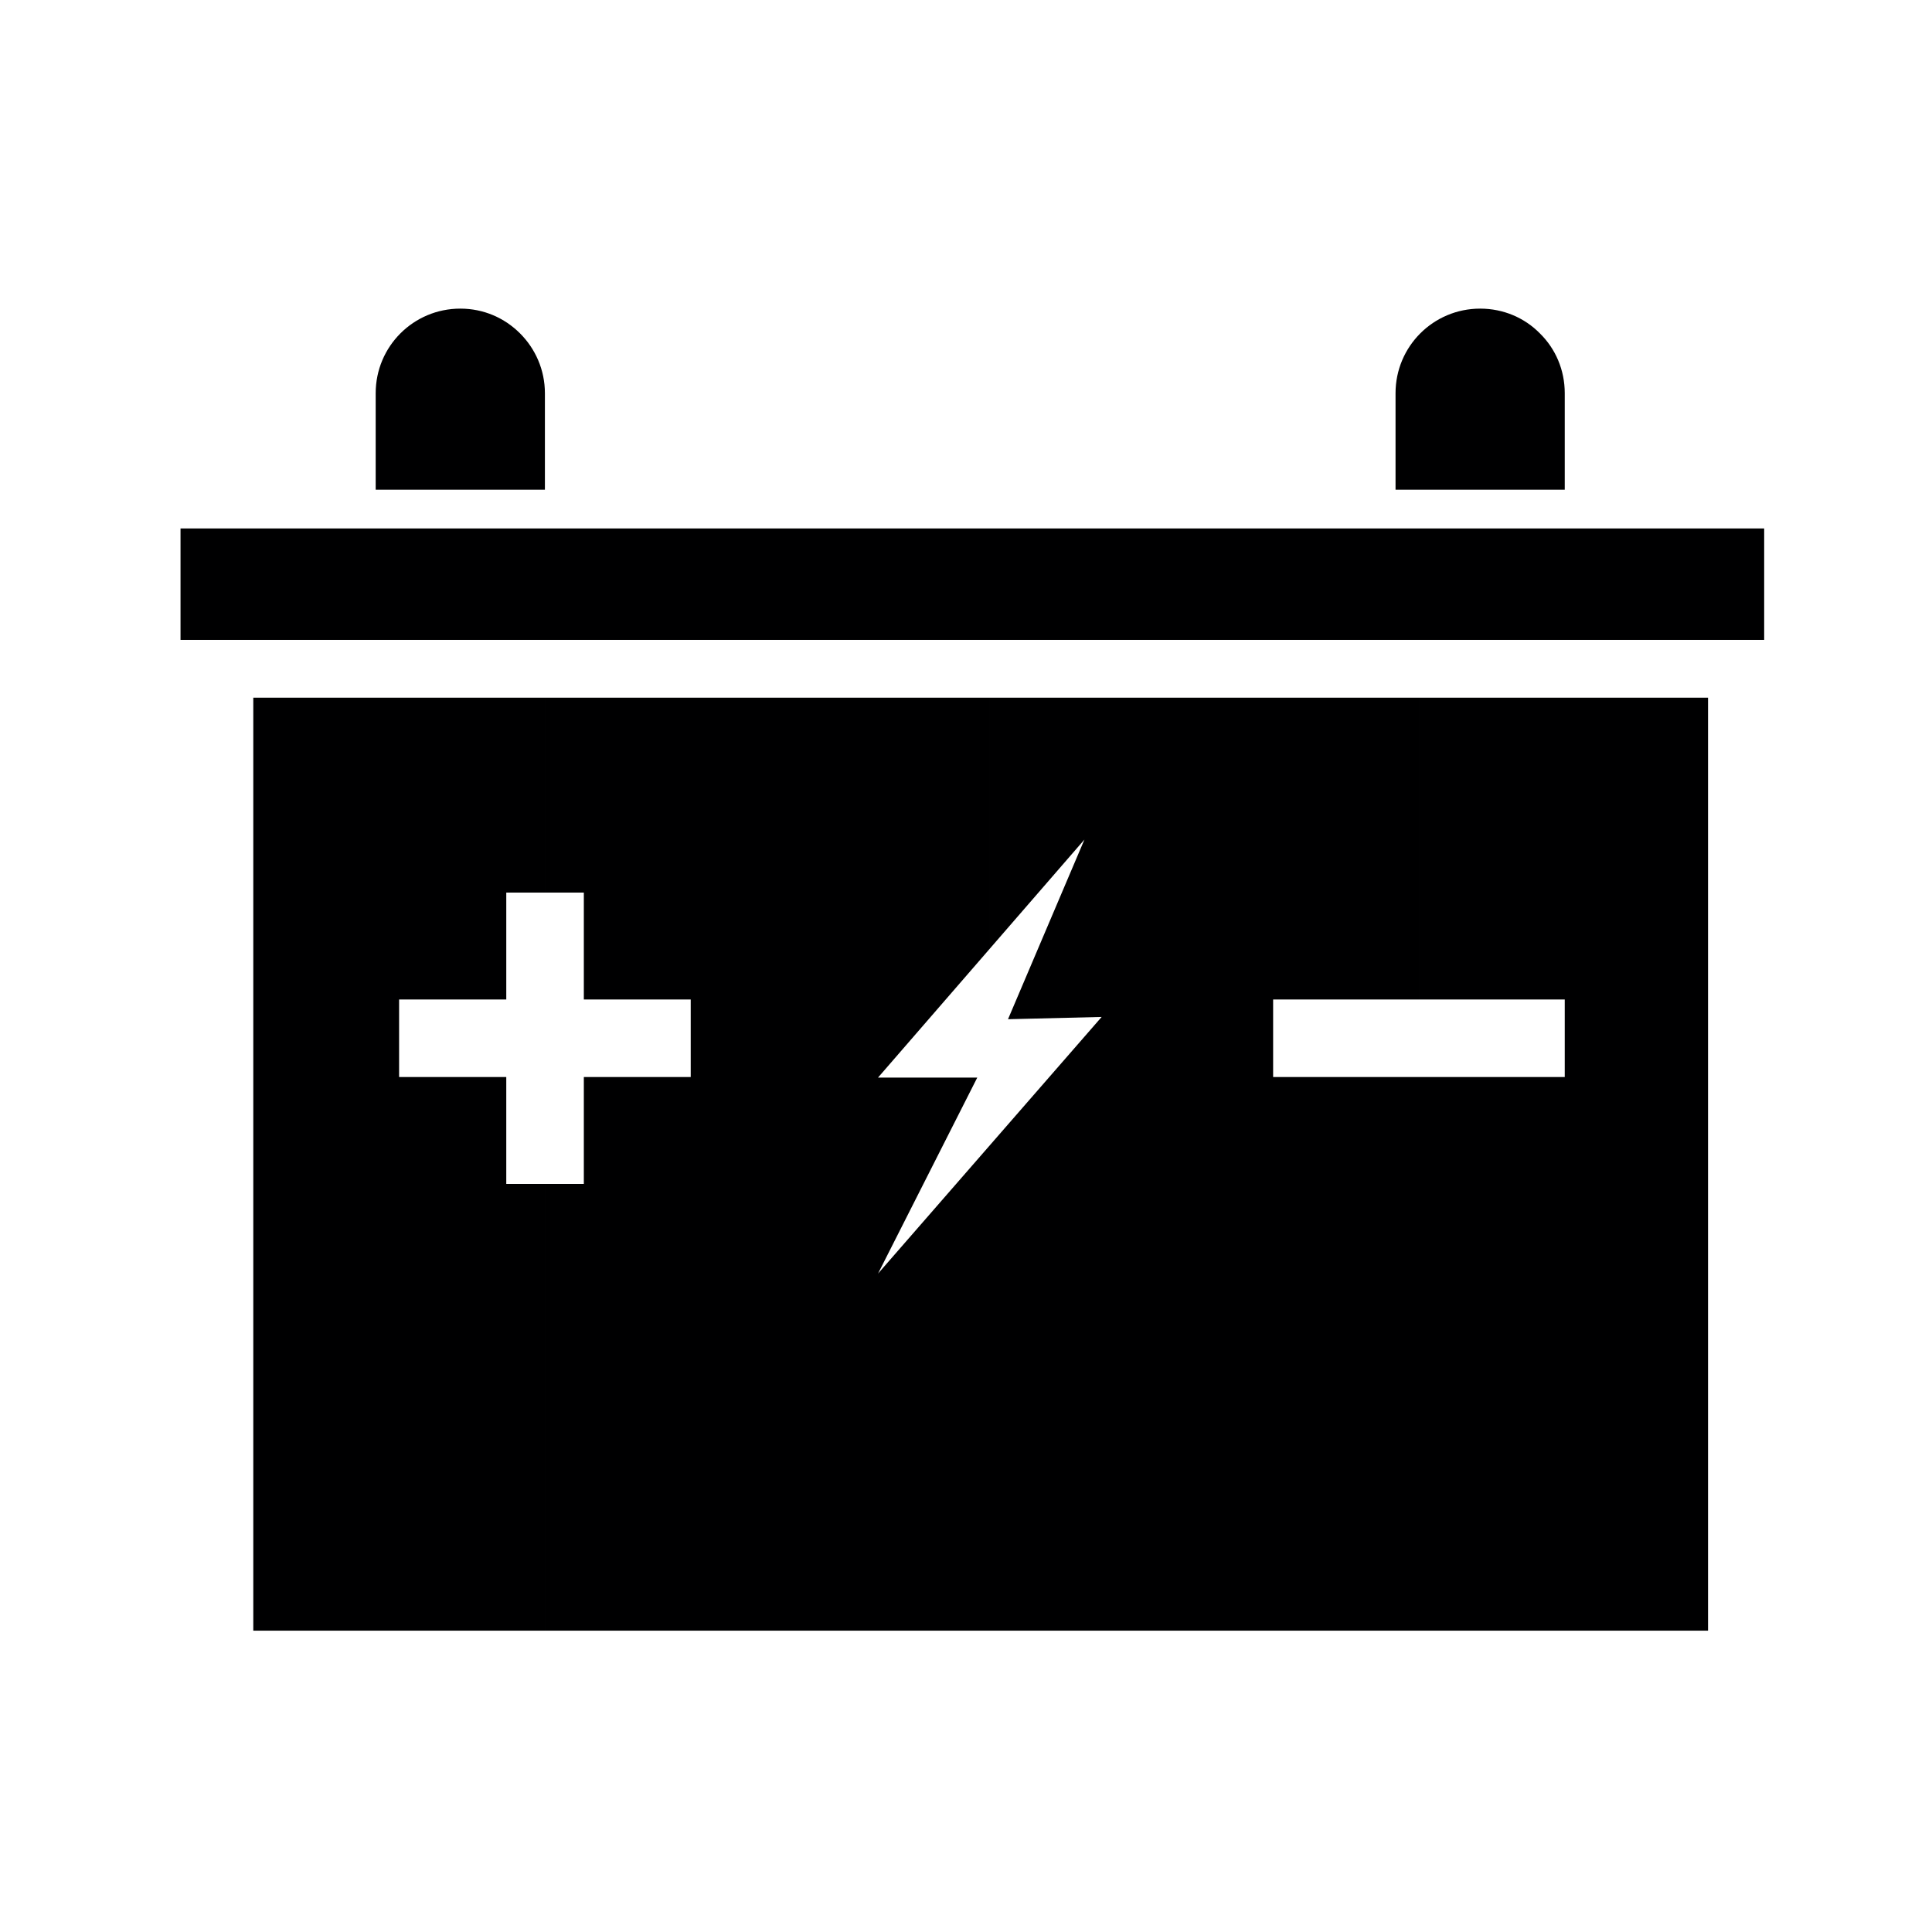
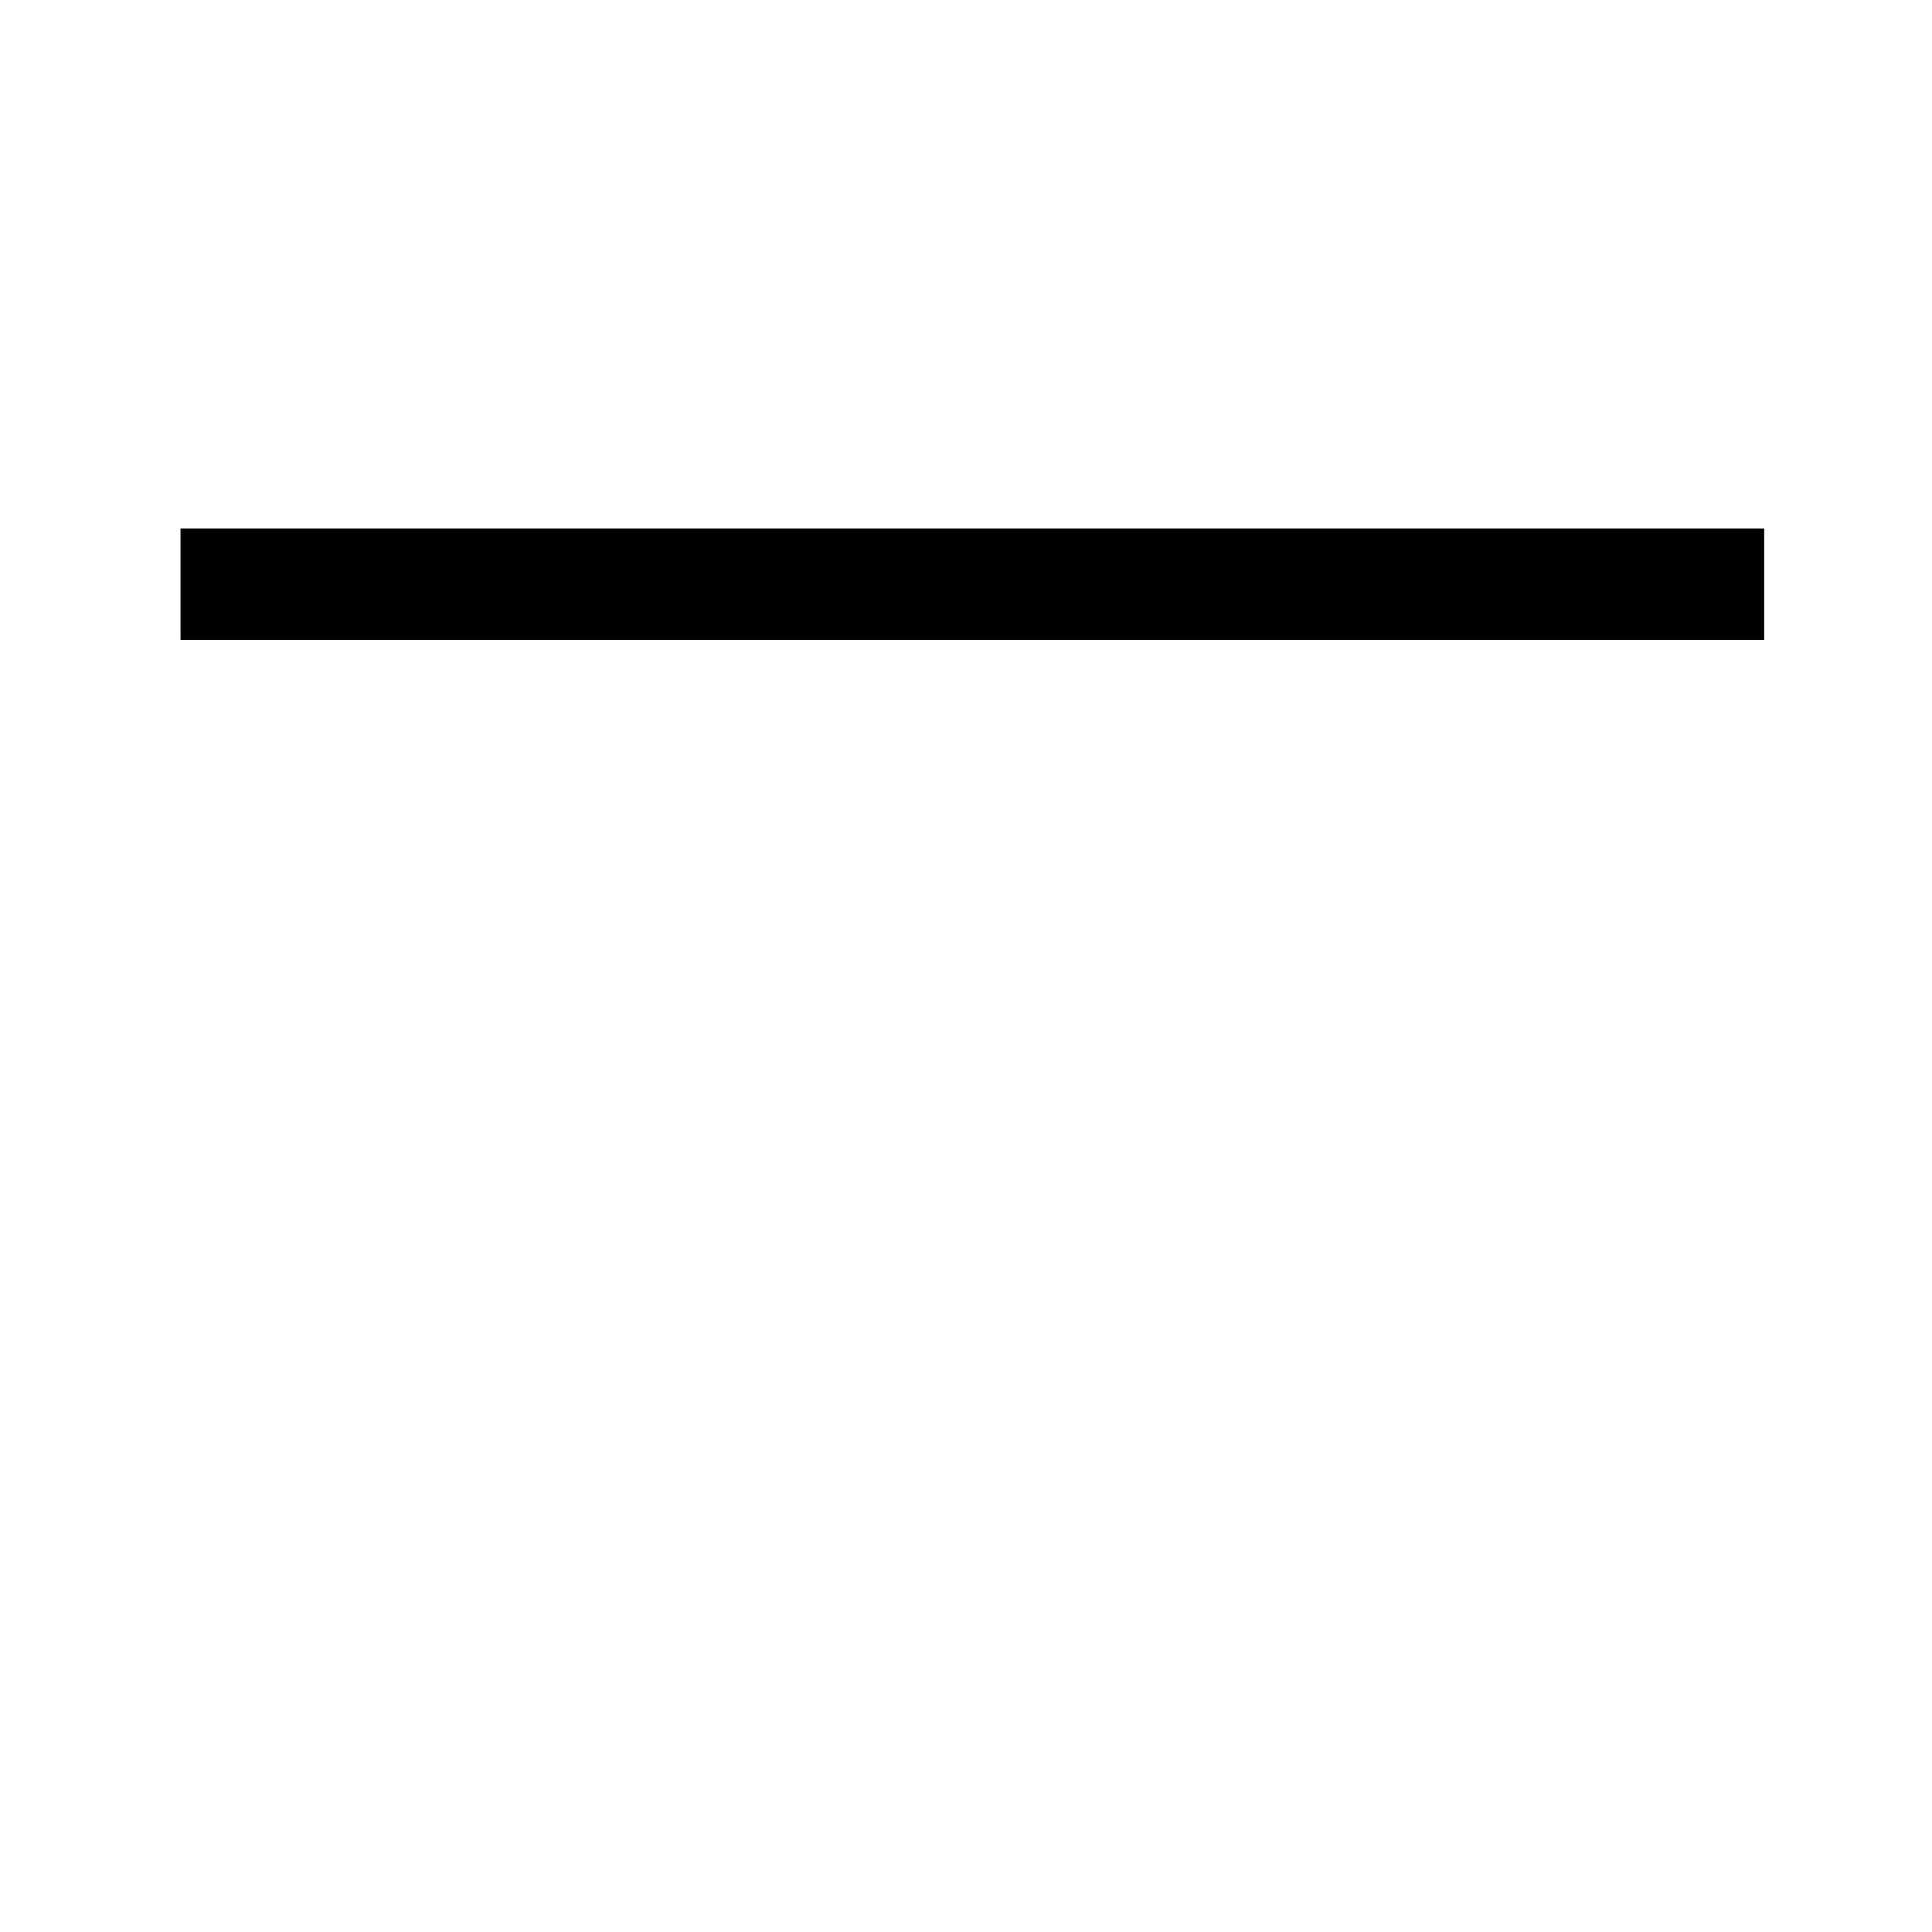
<svg xmlns="http://www.w3.org/2000/svg" version="1.1" id="Layer_1" x="0px" y="0px" width="400px" height="400px" viewBox="0 0 400 400" enable-background="new 0 0 400 400" xml:space="preserve">
  <rect fill-rule="evenodd" clip-rule="evenodd" fill="none" width="400" height="400" />
-   <path fill-rule="evenodd" clip-rule="evenodd" fill="#000001" d="M323.965,222.989h-30.188v114.623h59.854V144.449h-59.854v62.48  h30.188V222.989z M293.776,222.989h-30.189v-16.06h30.189v-62.48h-88.843v51.959l19.589-22.587l-15.823,37.197l19.386-0.47  l-23.151,26.57v100.493h88.843V222.989z M204.934,144.449v51.959l-23.149,26.694h20.549l-20.549,40.584l23.149-26.567v100.493  h-92.116v-92.494h8.059v-22.129h22.13v-16.06h-22.13v-22.131h-8.059v-40.35H204.934z M112.817,144.449v40.35h-7.999v22.131H82.629  v16.06h22.189v22.129h7.999v92.494H52.441V144.449H112.817z" />
  <rect x="37.375" y="109.41" fill-rule="evenodd" clip-rule="evenodd" fill="#000001" width="327.878" height="23.068" />
-   <path fill-rule="evenodd" clip-rule="evenodd" fill="#000001" d="M112.817,81.414v19.971H77.782V81.414  c0-9.693,7.823-17.517,17.518-17.517c4.847,0,9.167,1.926,12.379,5.138C110.832,72.188,112.817,76.567,112.817,81.414" />
-   <path fill-rule="evenodd" clip-rule="evenodd" fill="#000001" d="M323.965,81.414v19.971h-35.033V81.414  c0-9.693,7.823-17.517,17.518-17.517c4.847,0,9.226,1.926,12.378,5.138C322.039,72.188,323.965,76.567,323.965,81.414" />
</svg>